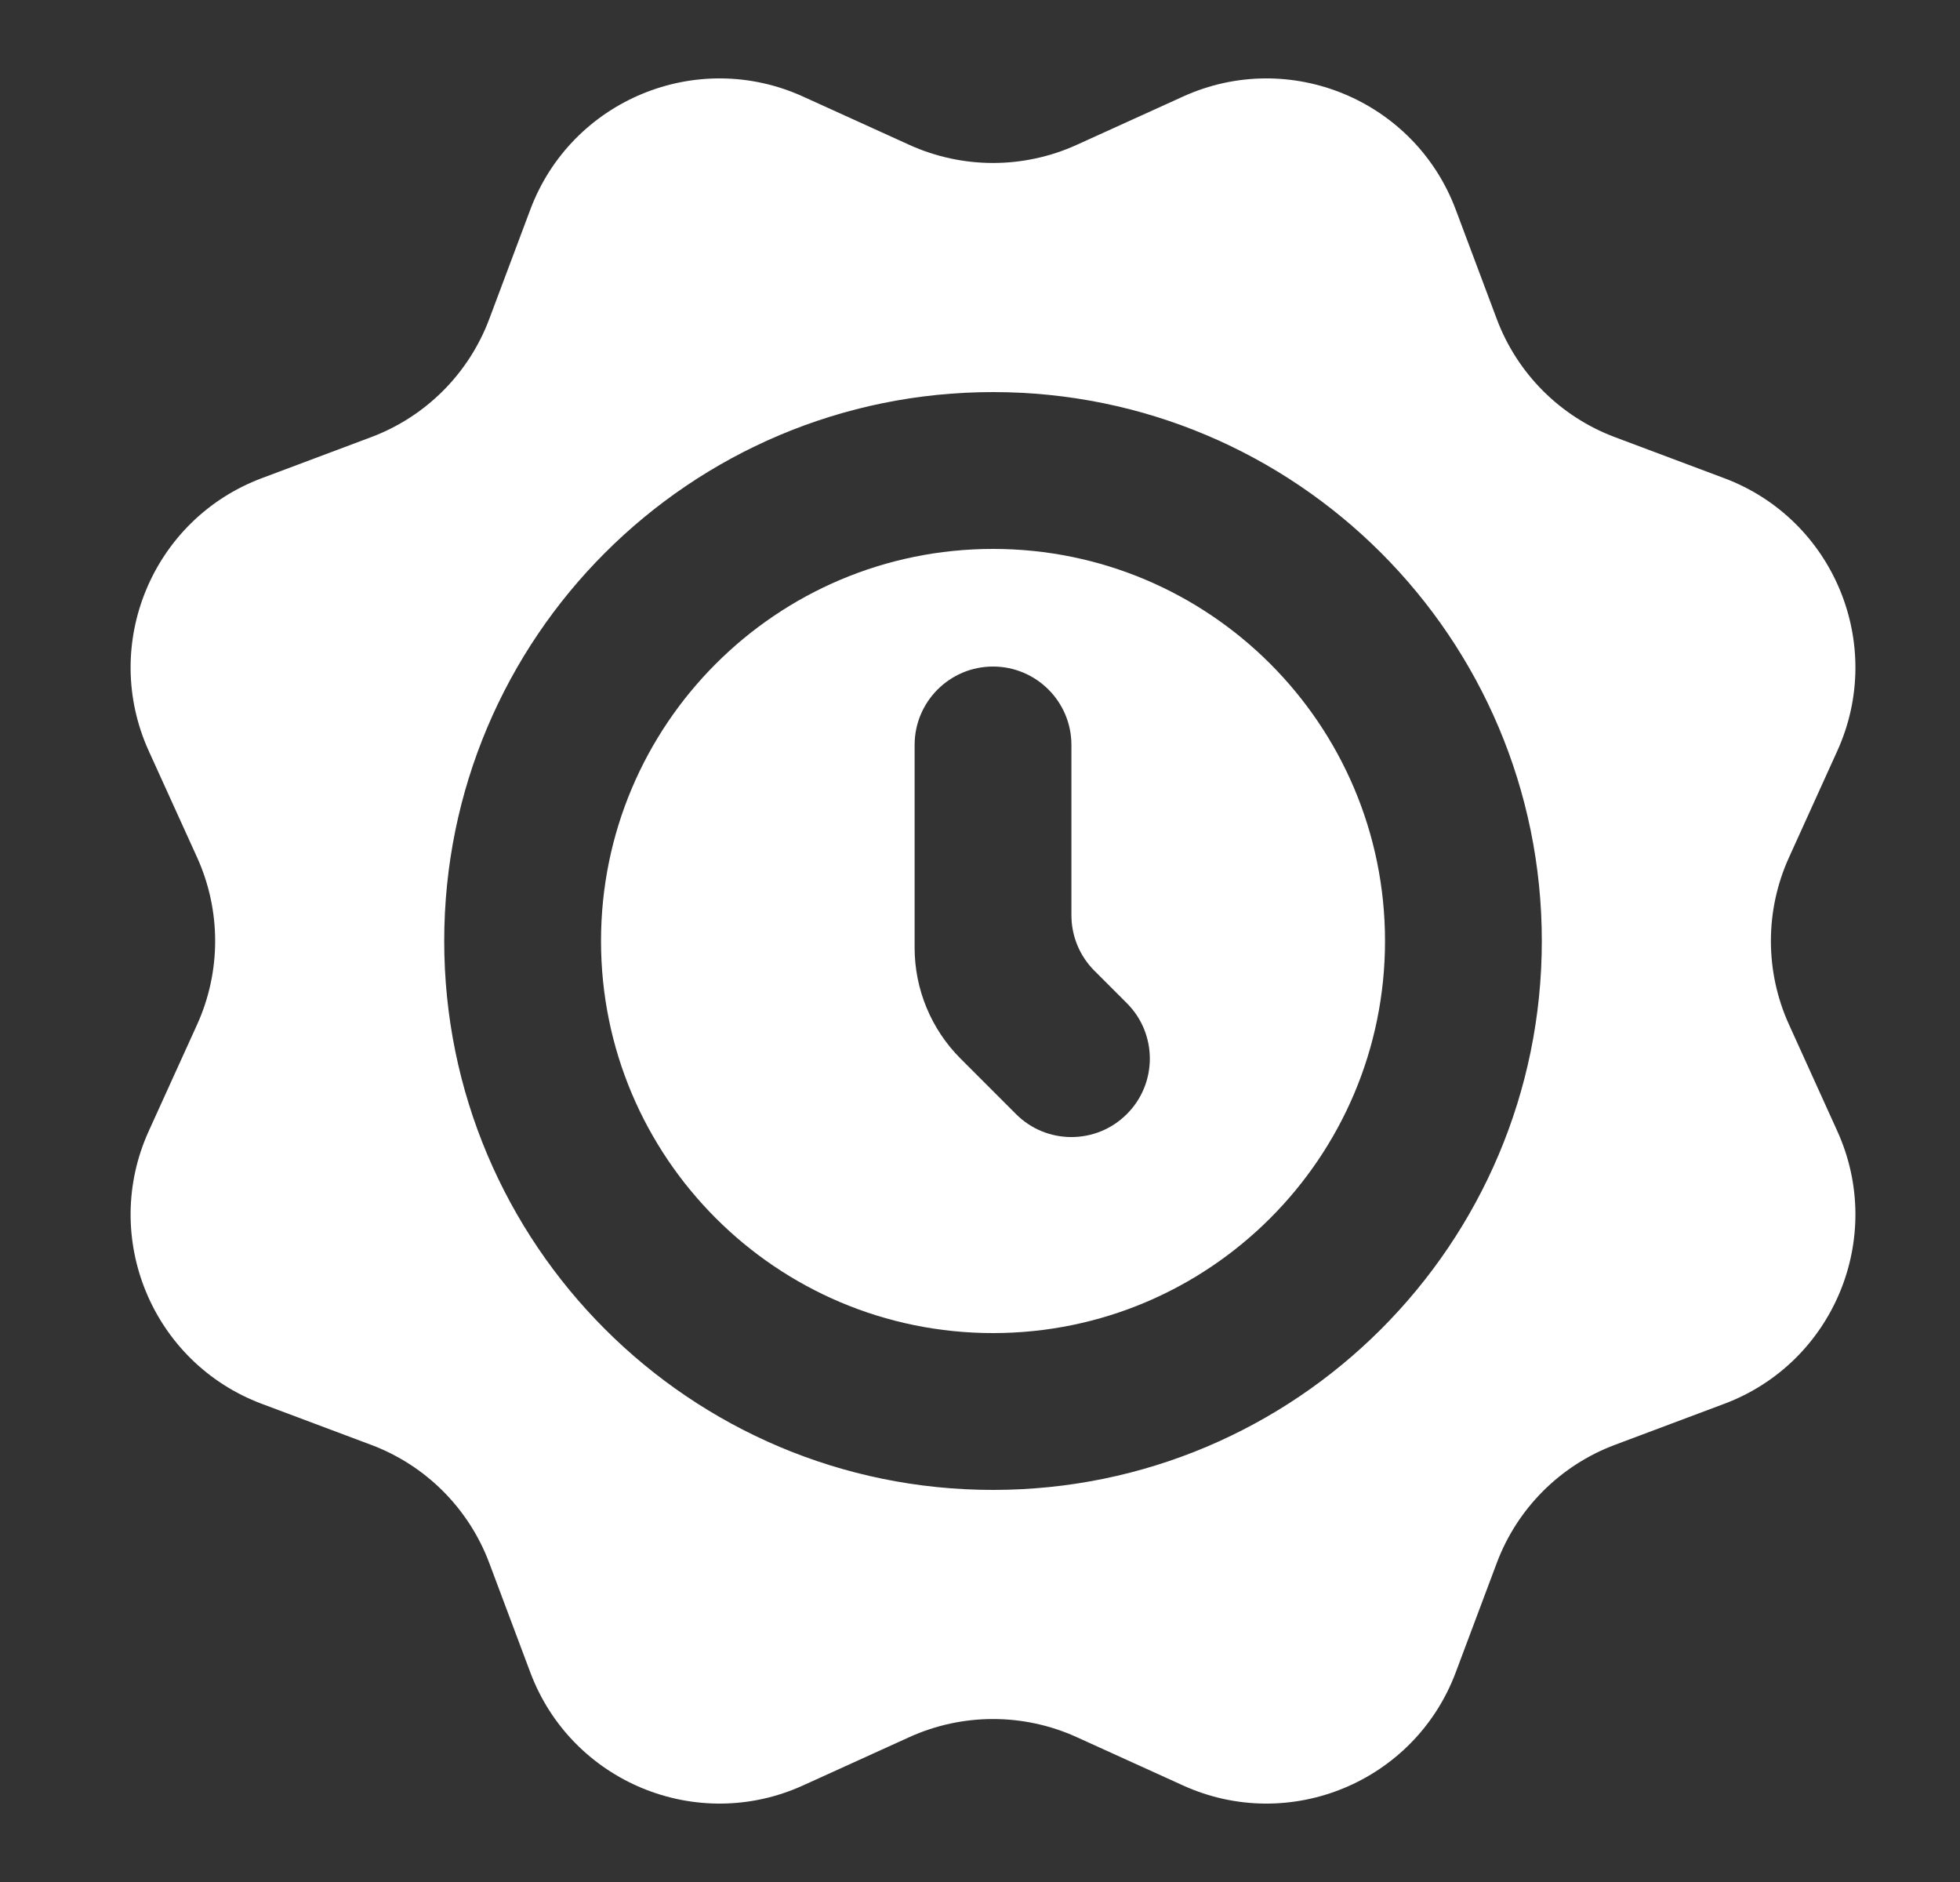
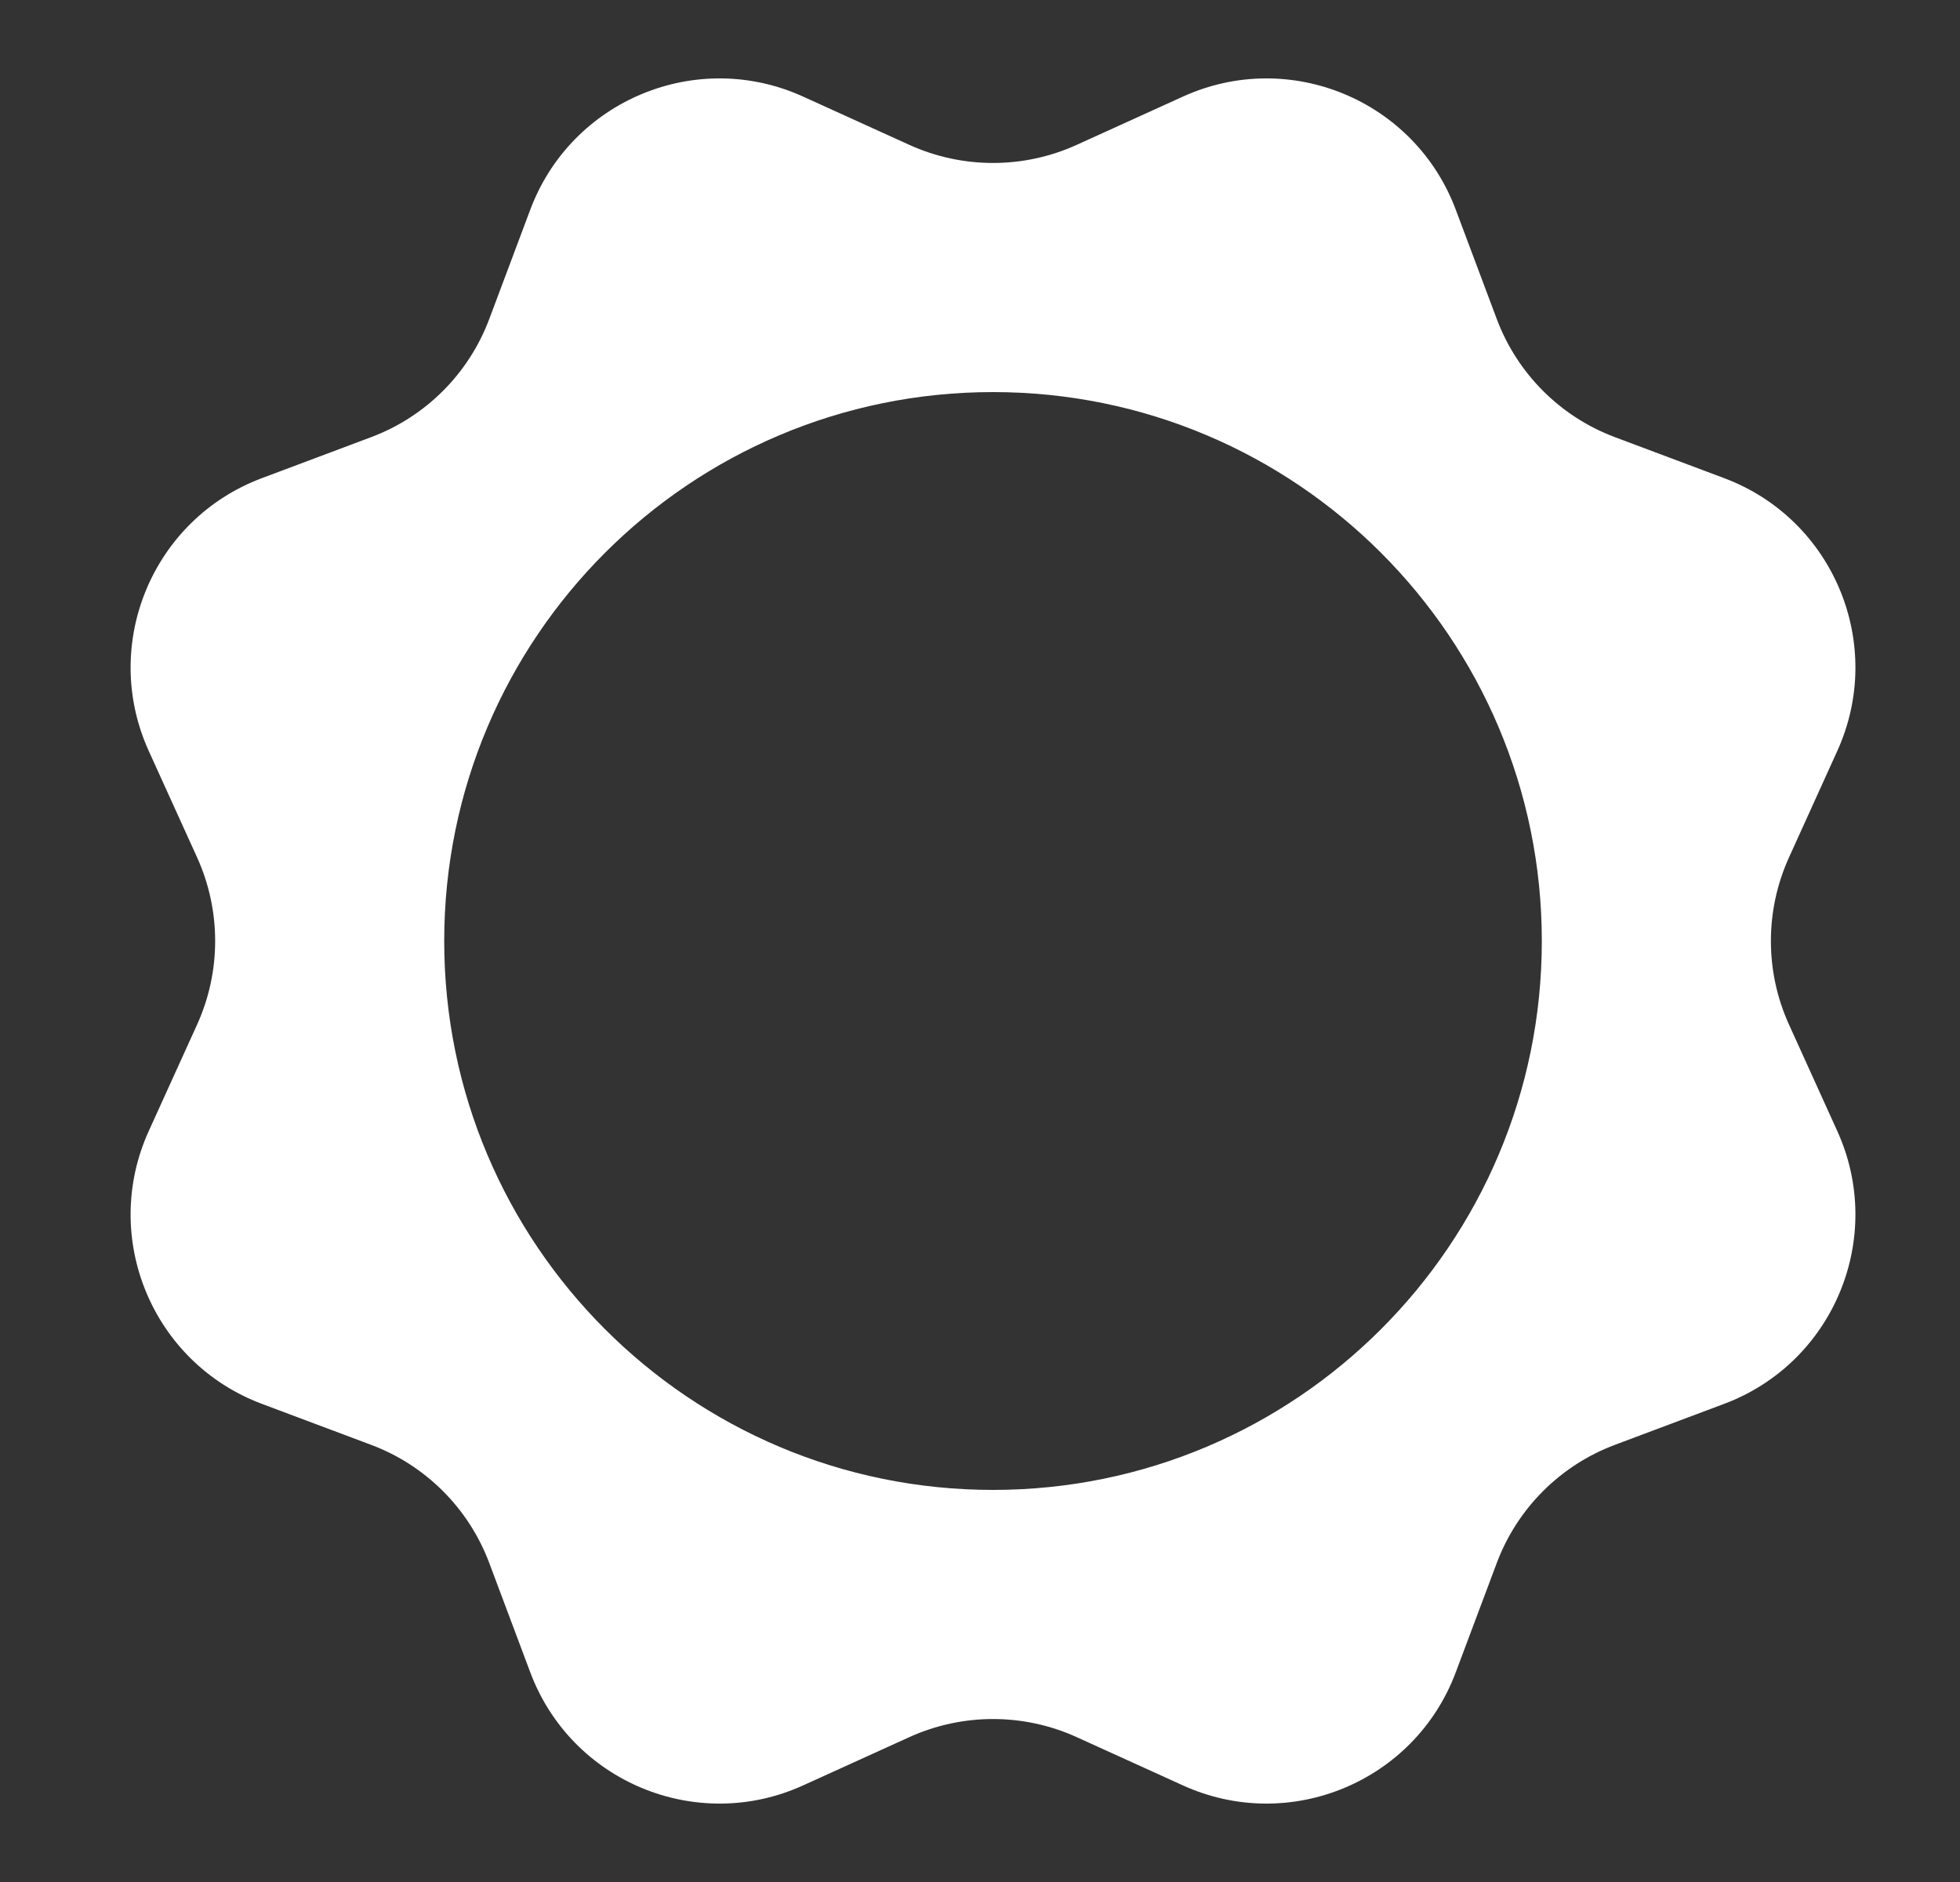
<svg xmlns="http://www.w3.org/2000/svg" width="25" height="24" viewBox="0 0 25 24" fill="none">
  <rect x="0" y="0" width="25" height="24" fill="#333333" stroke="none" />
-   <path fill-rule="evenodd" clip-rule="evenodd" d="M12.666 17C15.427 17 17.666 14.761 17.666 12C17.666 9.239 15.427 7 12.666 7C9.905 7 7.666 9.239 7.666 12C7.666 14.761 9.905 17 12.666 17ZM12.666 8.5C13.218 8.5 13.666 8.948 13.666 9.5V11.672C13.666 11.937 13.771 12.191 13.959 12.379L14.373 12.793C14.764 13.183 14.764 13.817 14.373 14.207C13.983 14.598 13.349 14.598 12.959 14.207L12.252 13.5C11.877 13.125 11.666 12.616 11.666 12.086V9.5C11.666 8.948 12.114 8.5 12.666 8.5Z" fill="white" />
  <path fill-rule="evenodd" clip-rule="evenodd" d="M11.6 1.848L10.244 1.232C8.886 0.614 7.288 1.276 6.764 2.673L6.241 4.067C5.98 4.764 5.43 5.314 4.733 5.575L3.339 6.098C1.942 6.622 1.28 8.22 1.898 9.578L2.514 10.934C2.821 11.611 2.821 12.389 2.514 13.066L1.898 14.422C1.28 15.78 1.942 17.378 3.339 17.902L4.733 18.425C5.43 18.686 5.98 19.236 6.241 19.933L6.764 21.327C7.288 22.724 8.886 23.386 10.244 22.768L11.6 22.152C12.277 21.845 13.055 21.845 13.732 22.152L15.088 22.768C16.446 23.386 18.044 22.724 18.568 21.327L19.091 19.933C19.352 19.236 19.902 18.686 20.599 18.425L21.993 17.902C23.39 17.378 24.052 15.78 23.434 14.422L22.819 13.066C22.511 12.389 22.511 11.611 22.819 10.934L23.434 9.578C24.052 8.22 23.39 6.622 21.993 6.098L20.599 5.575C19.902 5.314 19.352 4.764 19.091 4.067L18.568 2.673C18.044 1.276 16.446 0.614 15.088 1.232L13.732 1.848C13.055 2.155 12.277 2.155 11.6 1.848ZM12.666 19C16.532 19 19.666 15.866 19.666 12C19.666 8.134 16.532 5 12.666 5C8.8 5 5.666 8.134 5.666 12C5.666 15.866 8.8 19 12.666 19Z" fill="white" />
</svg>